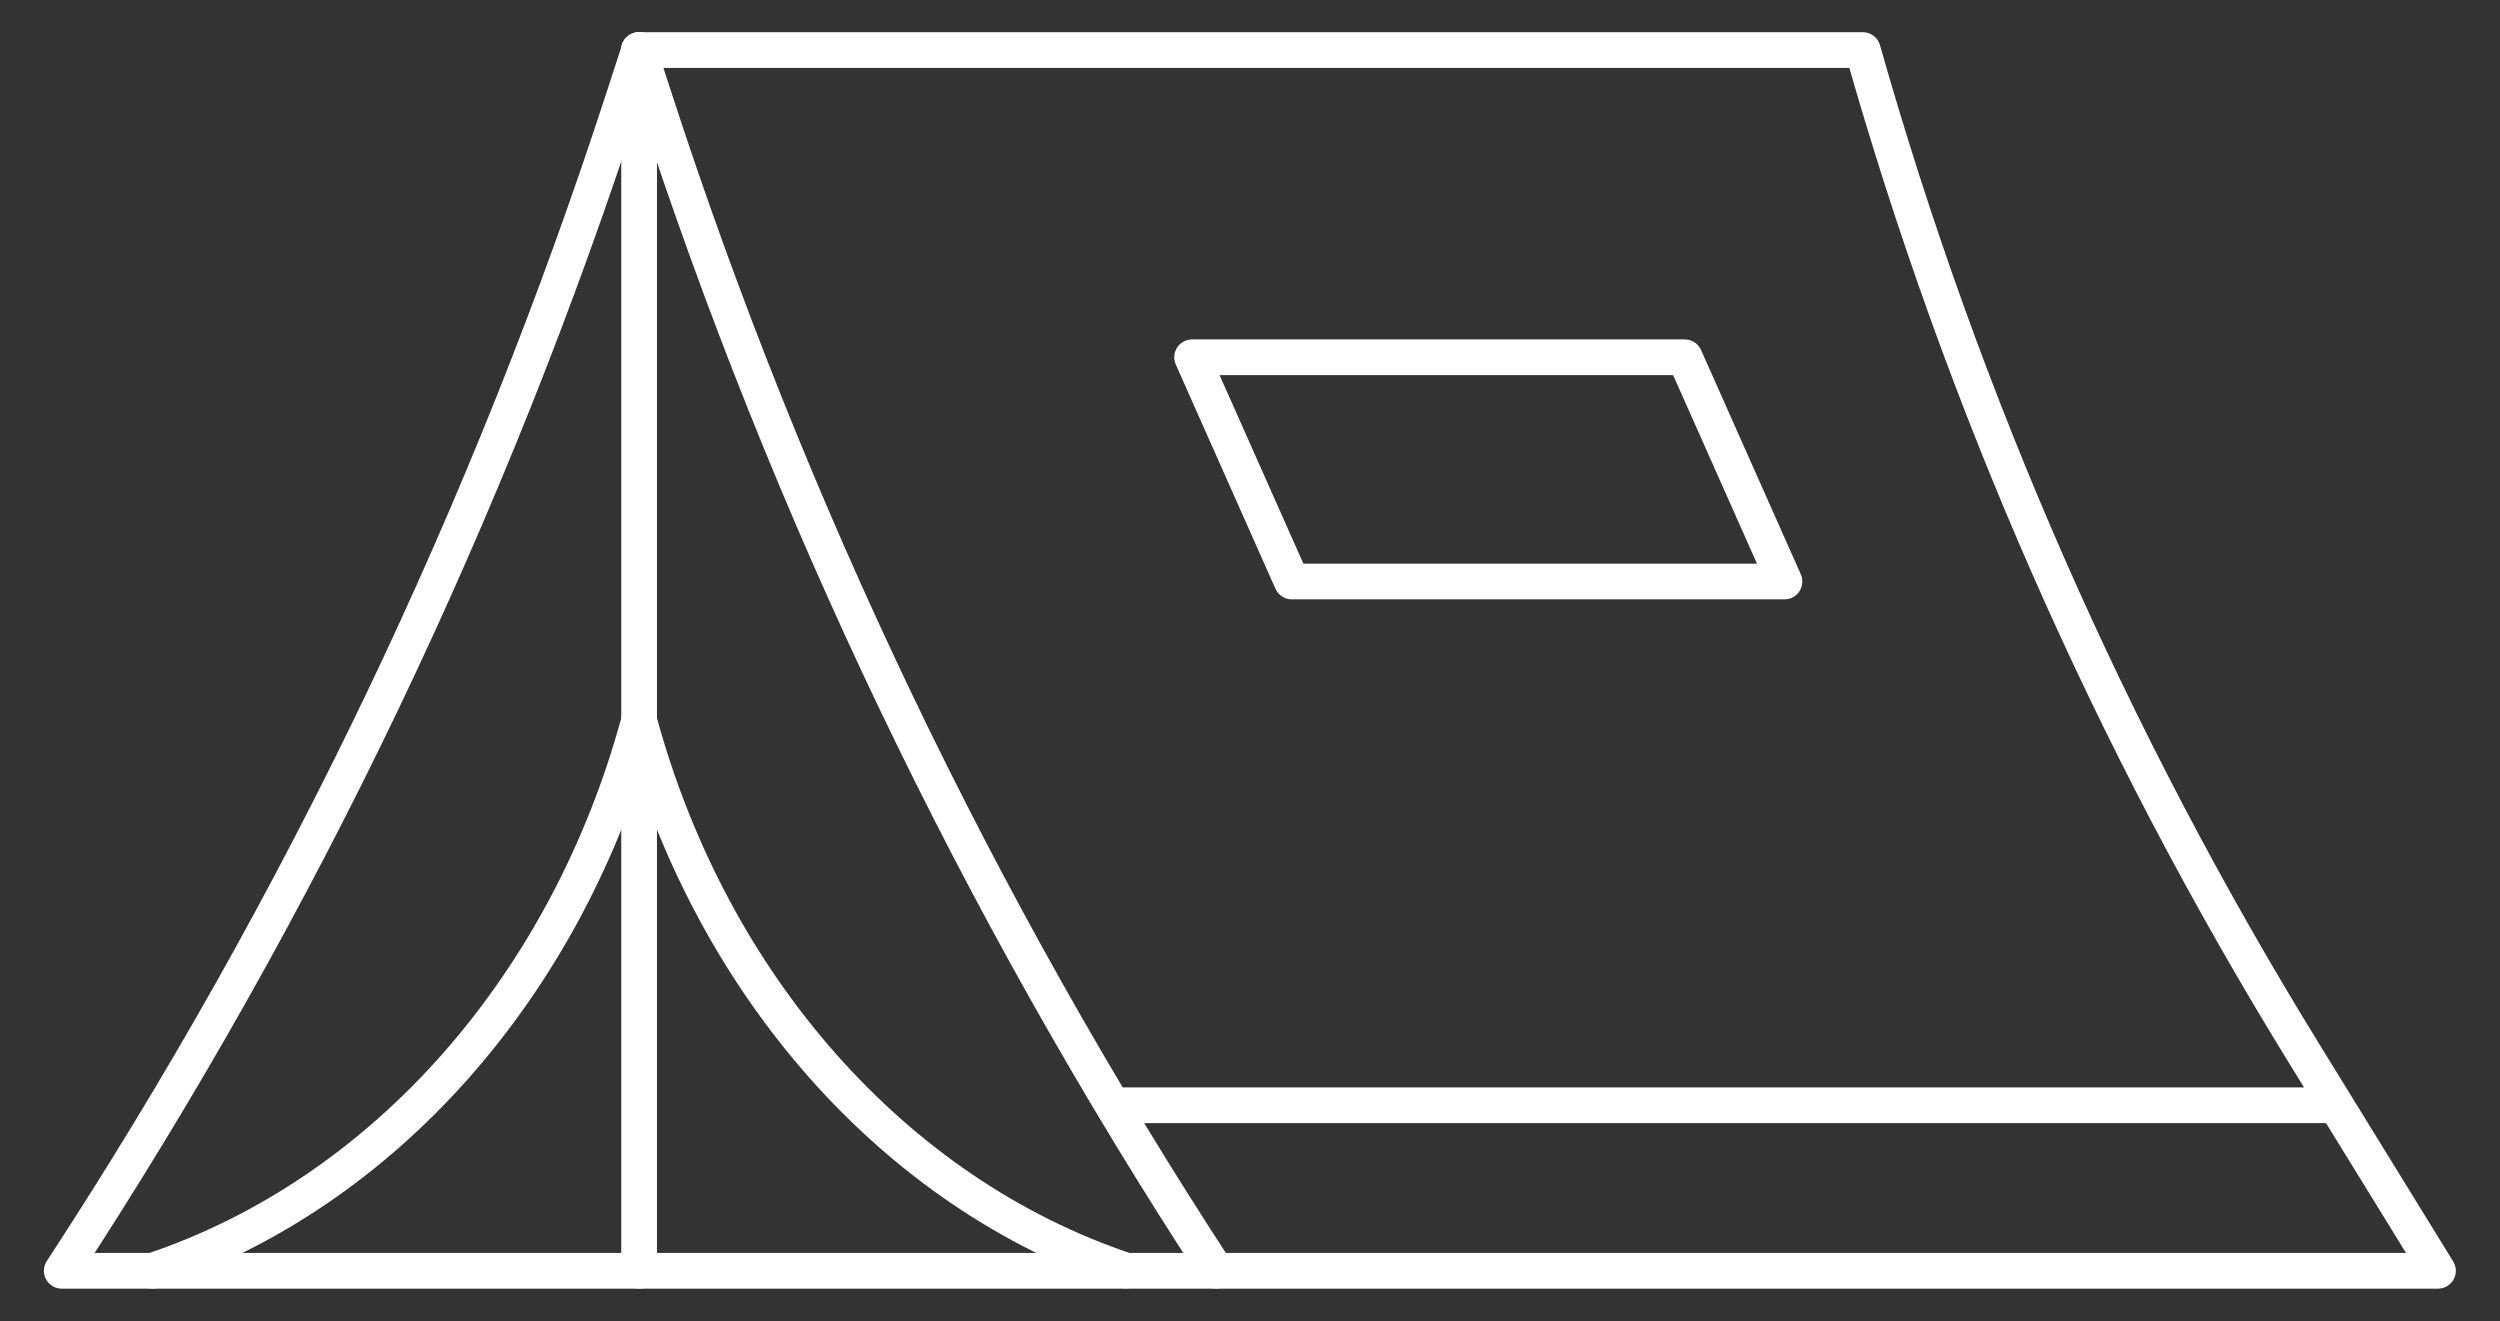
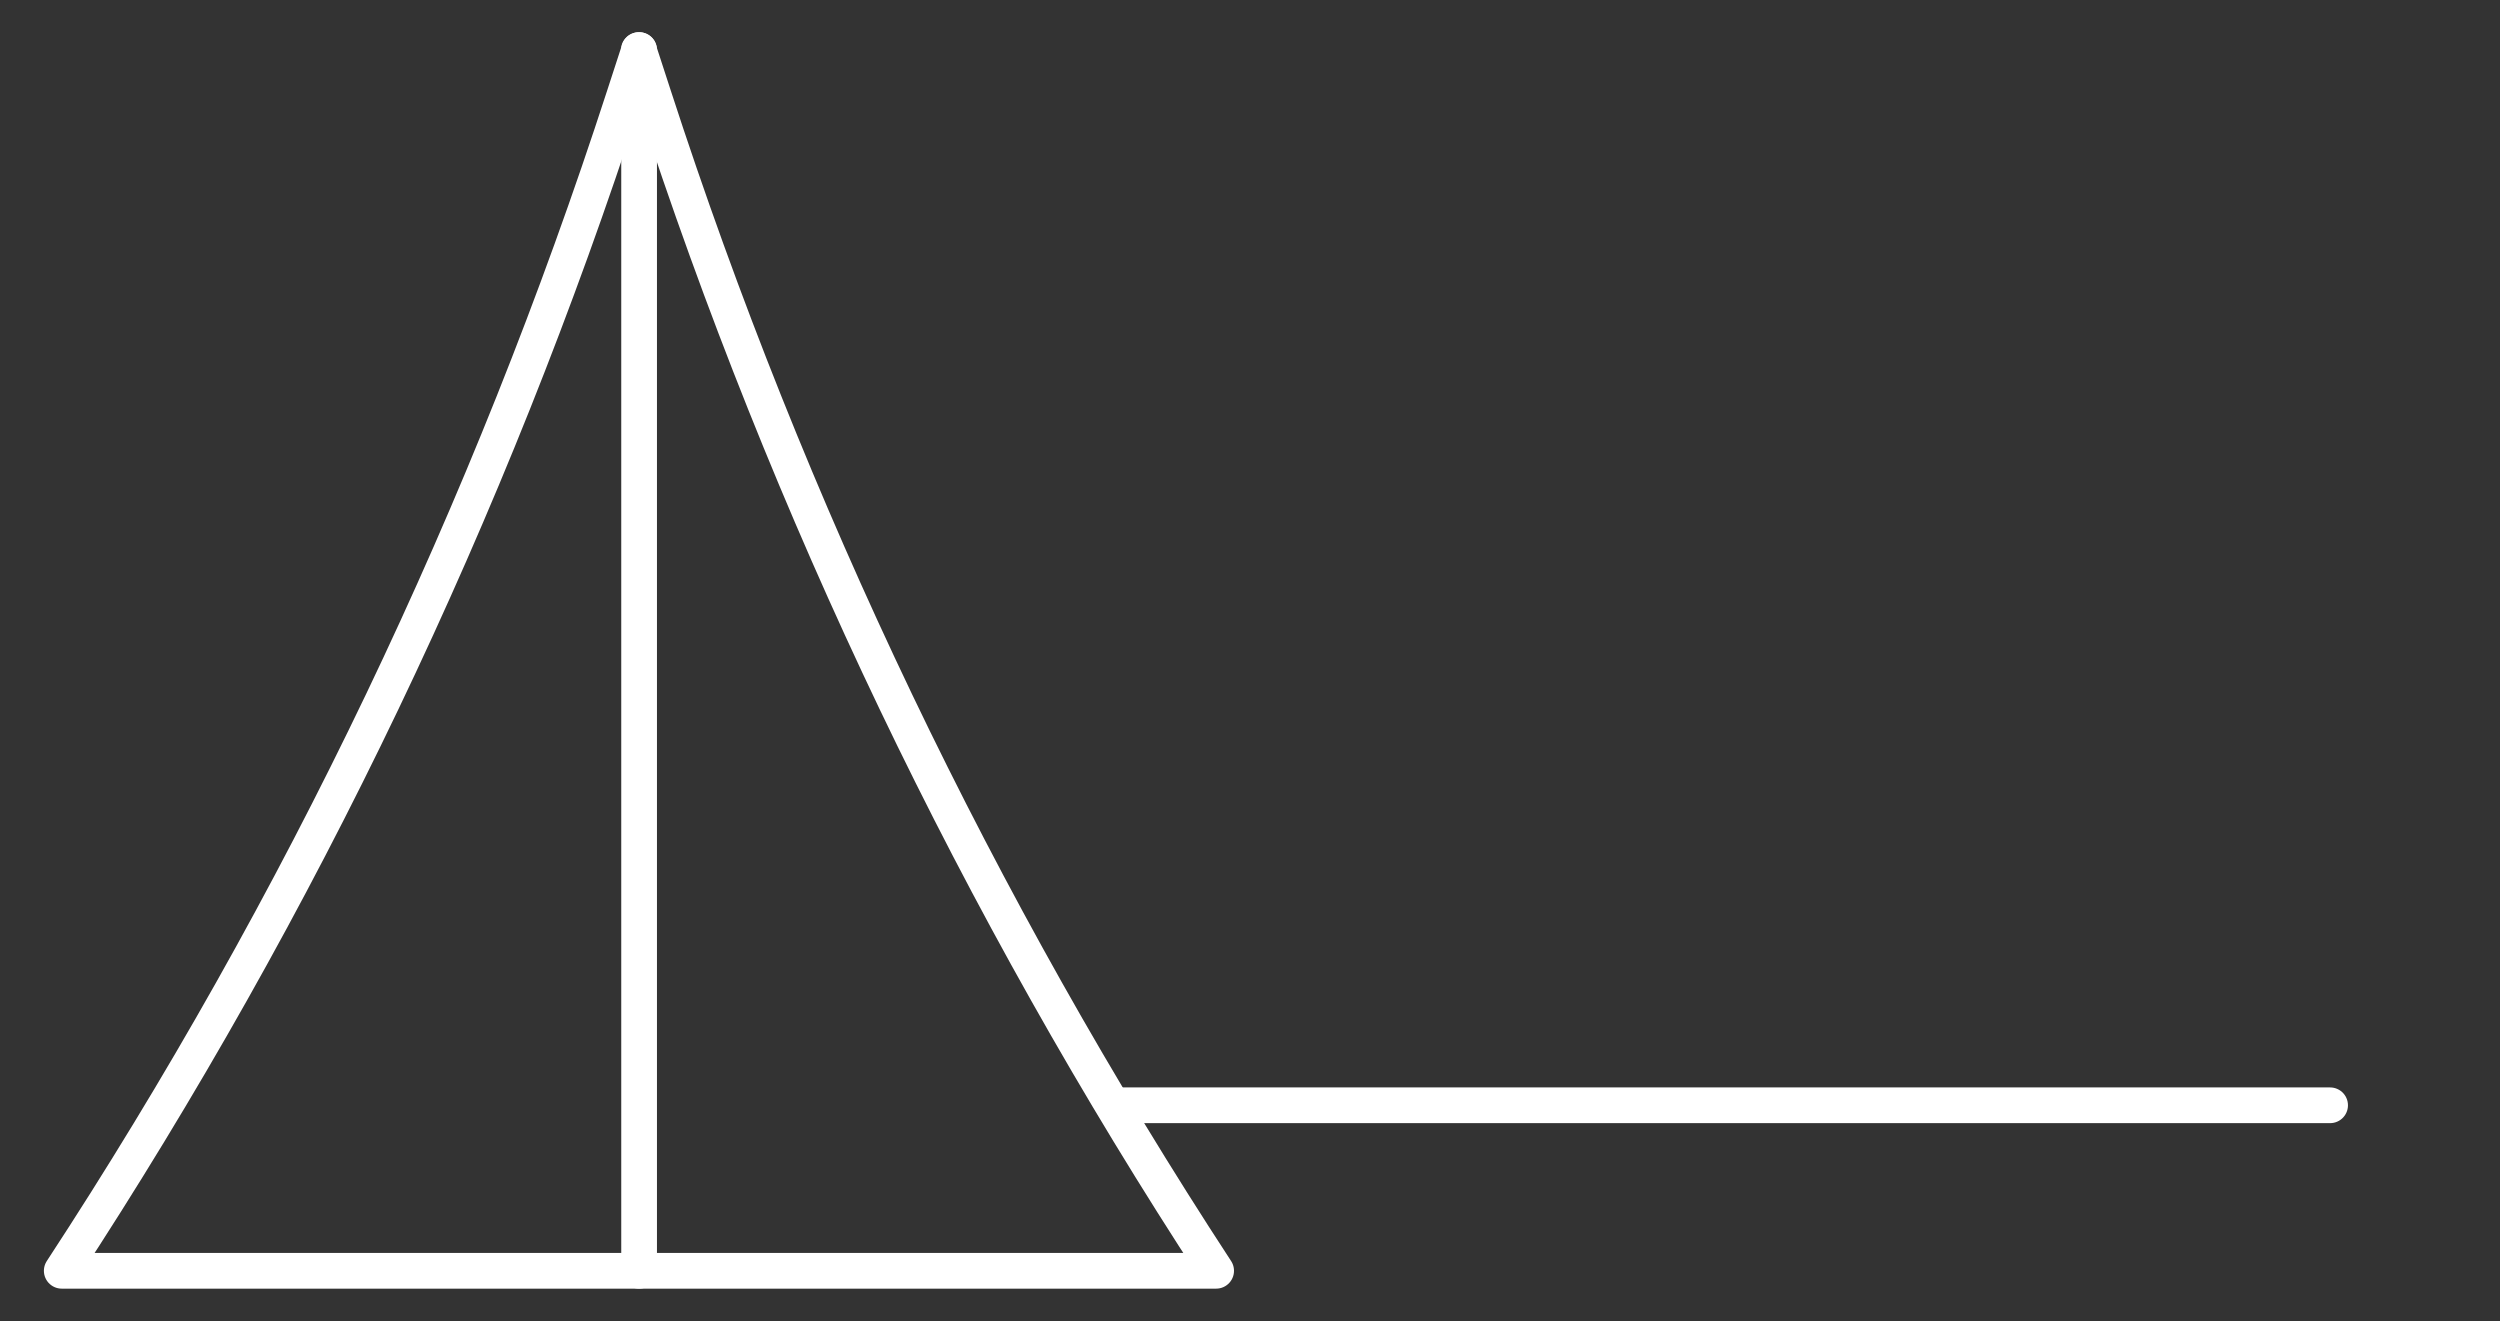
<svg xmlns="http://www.w3.org/2000/svg" fill="none" viewBox="0 0 70 37" height="37" width="70">
  <rect x="0" y="0" width="70" height="37" fill="#333333" stroke="none" />
  <g clip-path="url(#clip0_139_2709)" id="Layer_2">
    <path stroke-linejoin="round" stroke-linecap="round" stroke="white" d="M65.243 30.948H31.261" id="Vector" />
    <path stroke-linejoin="round" stroke-linecap="round" stroke="white" d="M17.895 1.402L17.482 2.671C13.712 14.294 8.42 25.359 1.729 35.582H34.052C27.369 25.359 22.07 14.286 18.3 2.671L17.887 1.402H17.895Z" id="Vector_2" />
-     <path stroke-linejoin="round" stroke-linecap="round" stroke="white" d="M34.06 35.582H68.263L64.486 29.45C59.103 20.709 54.958 11.274 52.159 1.402H17.895" id="Vector_3" />
    <path stroke-linejoin="round" stroke-linecap="round" stroke="white" d="M17.895 1.402V35.582" id="Vector_4" />
-     <path stroke-linejoin="round" stroke-linecap="round" stroke="white" d="M49.965 16.282H36.17L33.379 10.004H47.173L49.965 16.282Z" id="Vector_5" />
-     <path stroke-linejoin="round" stroke-linecap="round" stroke="white" d="M17.895 20.174C19.906 27.584 25.037 33.403 31.521 35.575" id="Vector_6" />
-     <path stroke-linejoin="round" stroke-linecap="round" stroke="white" d="M4.268 35.582C10.752 33.411 15.883 27.591 17.894 20.182" id="Vector_7" />
  </g>
  <defs>
    <clipPath id="clip0_139_2709">
      <rect fill="white" height="36.944" width="70" />
    </clipPath>
  </defs>
</svg>